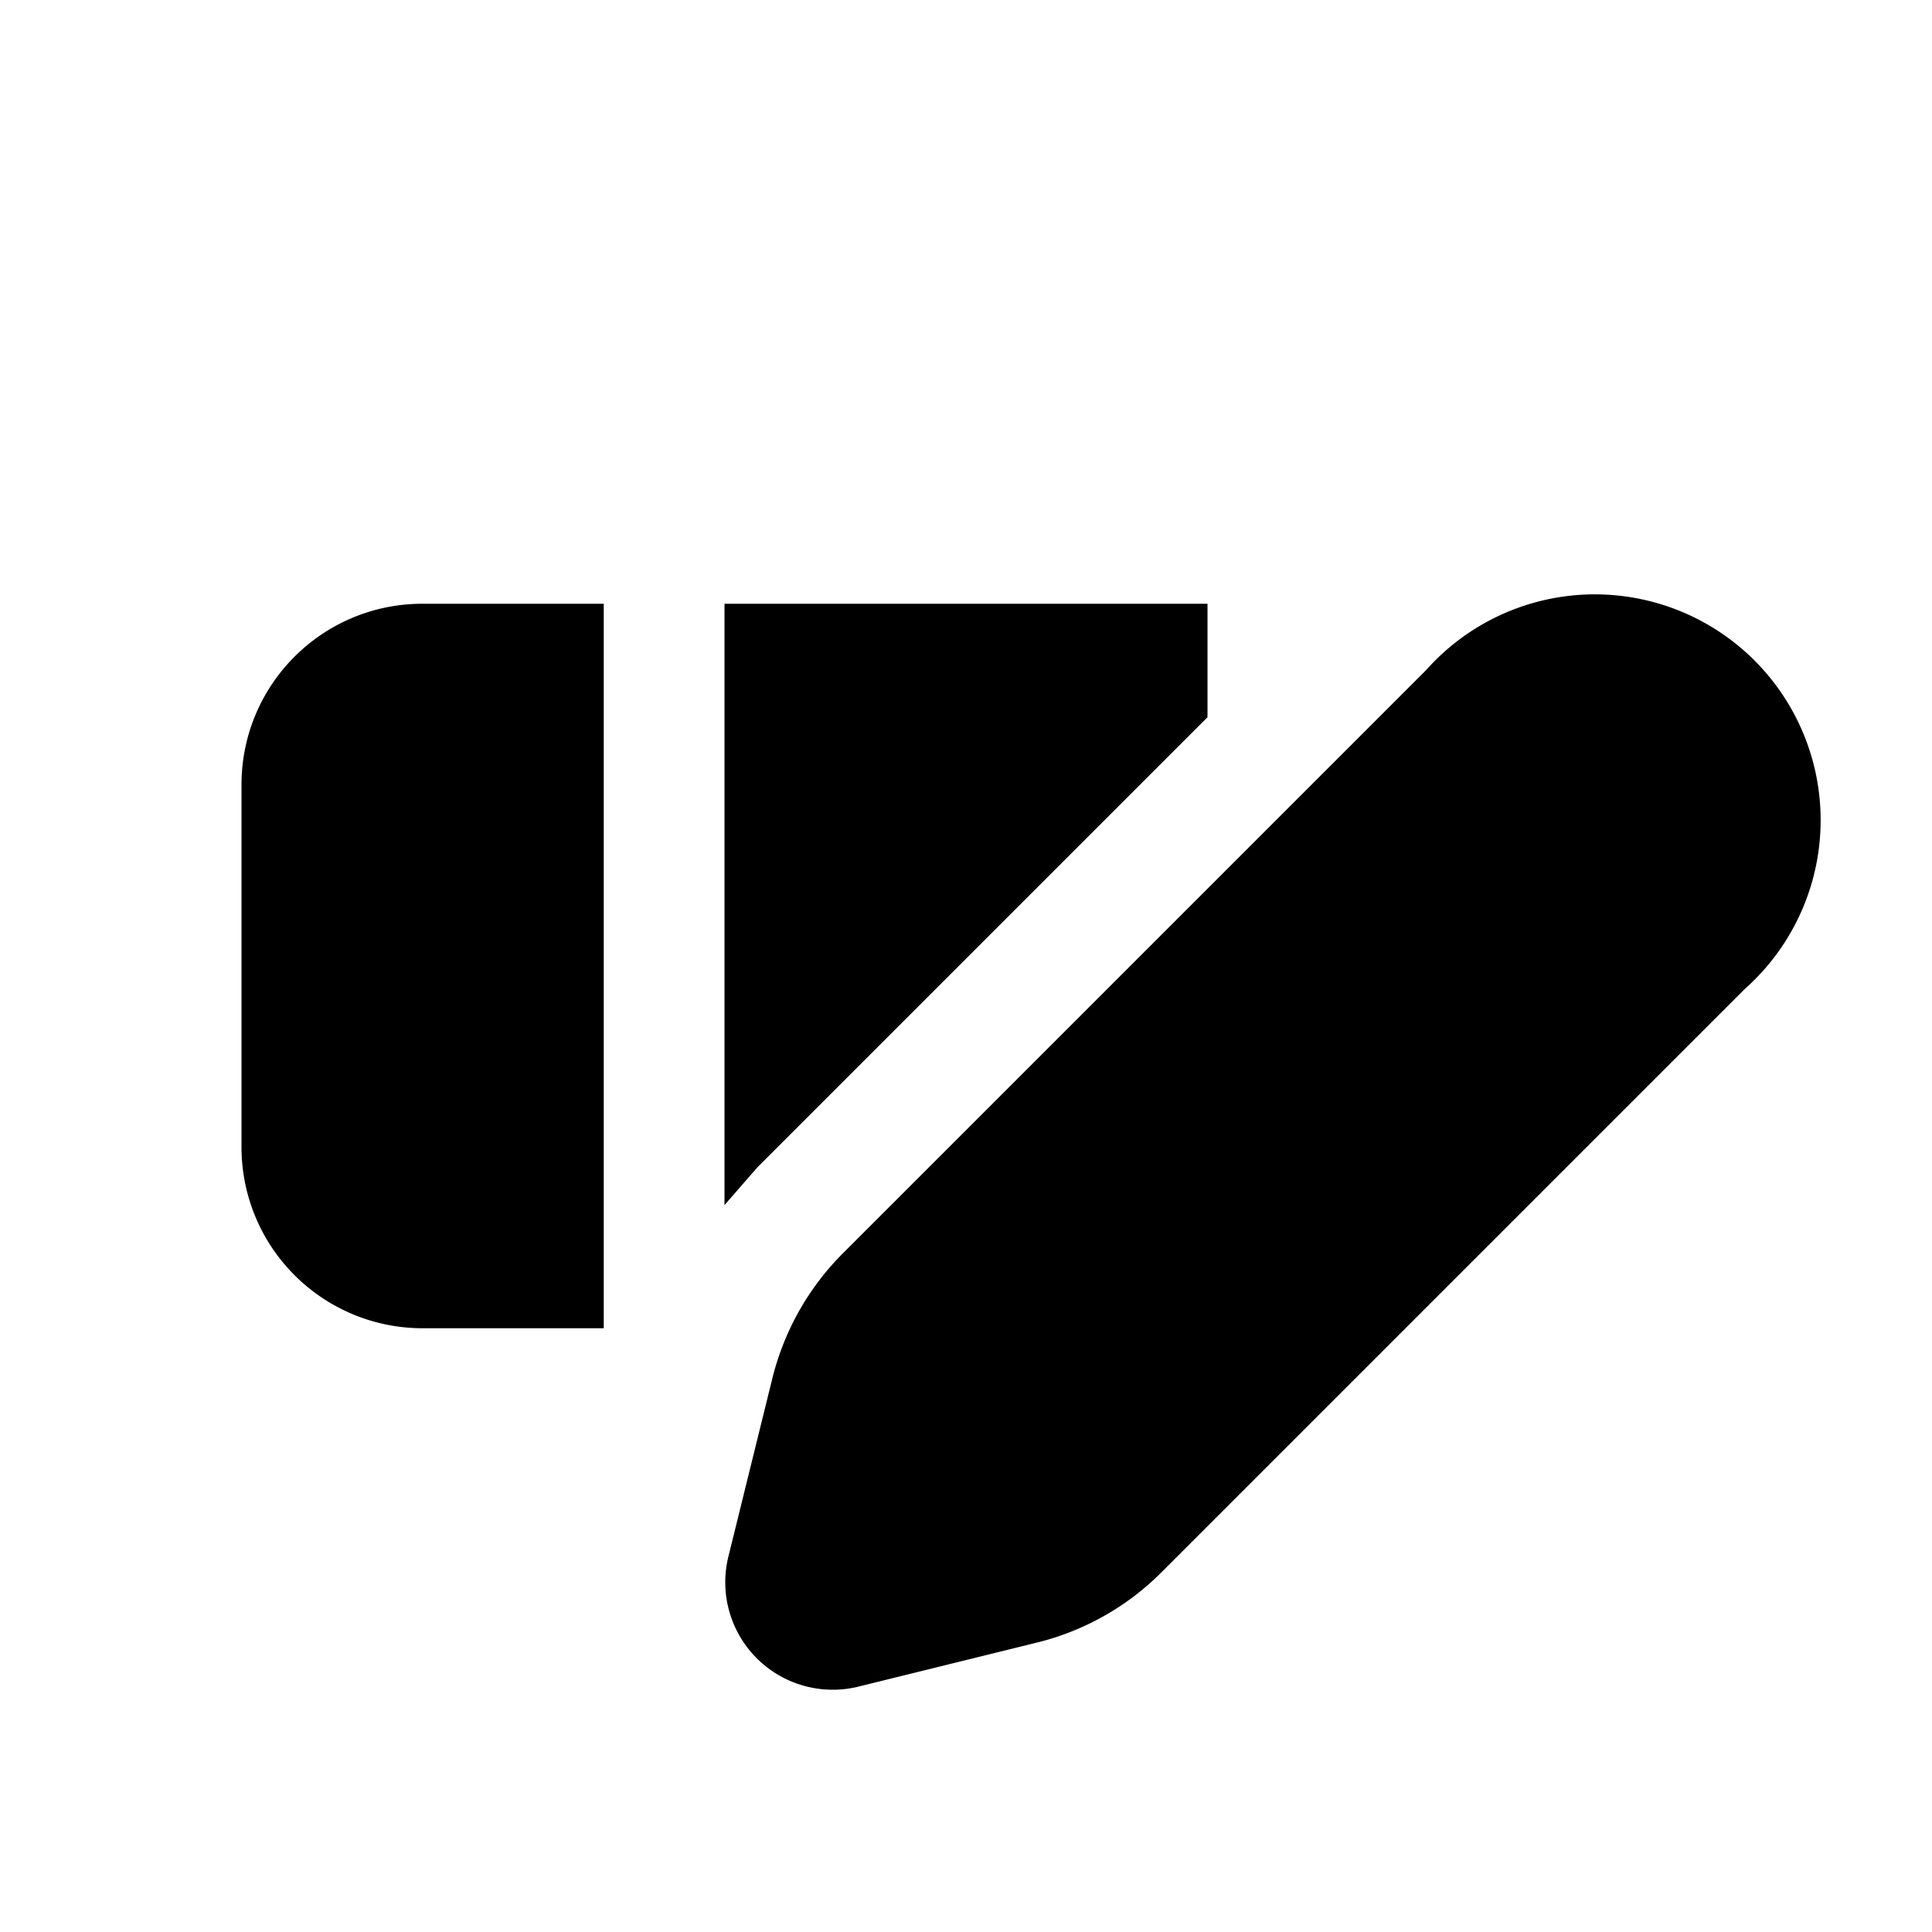
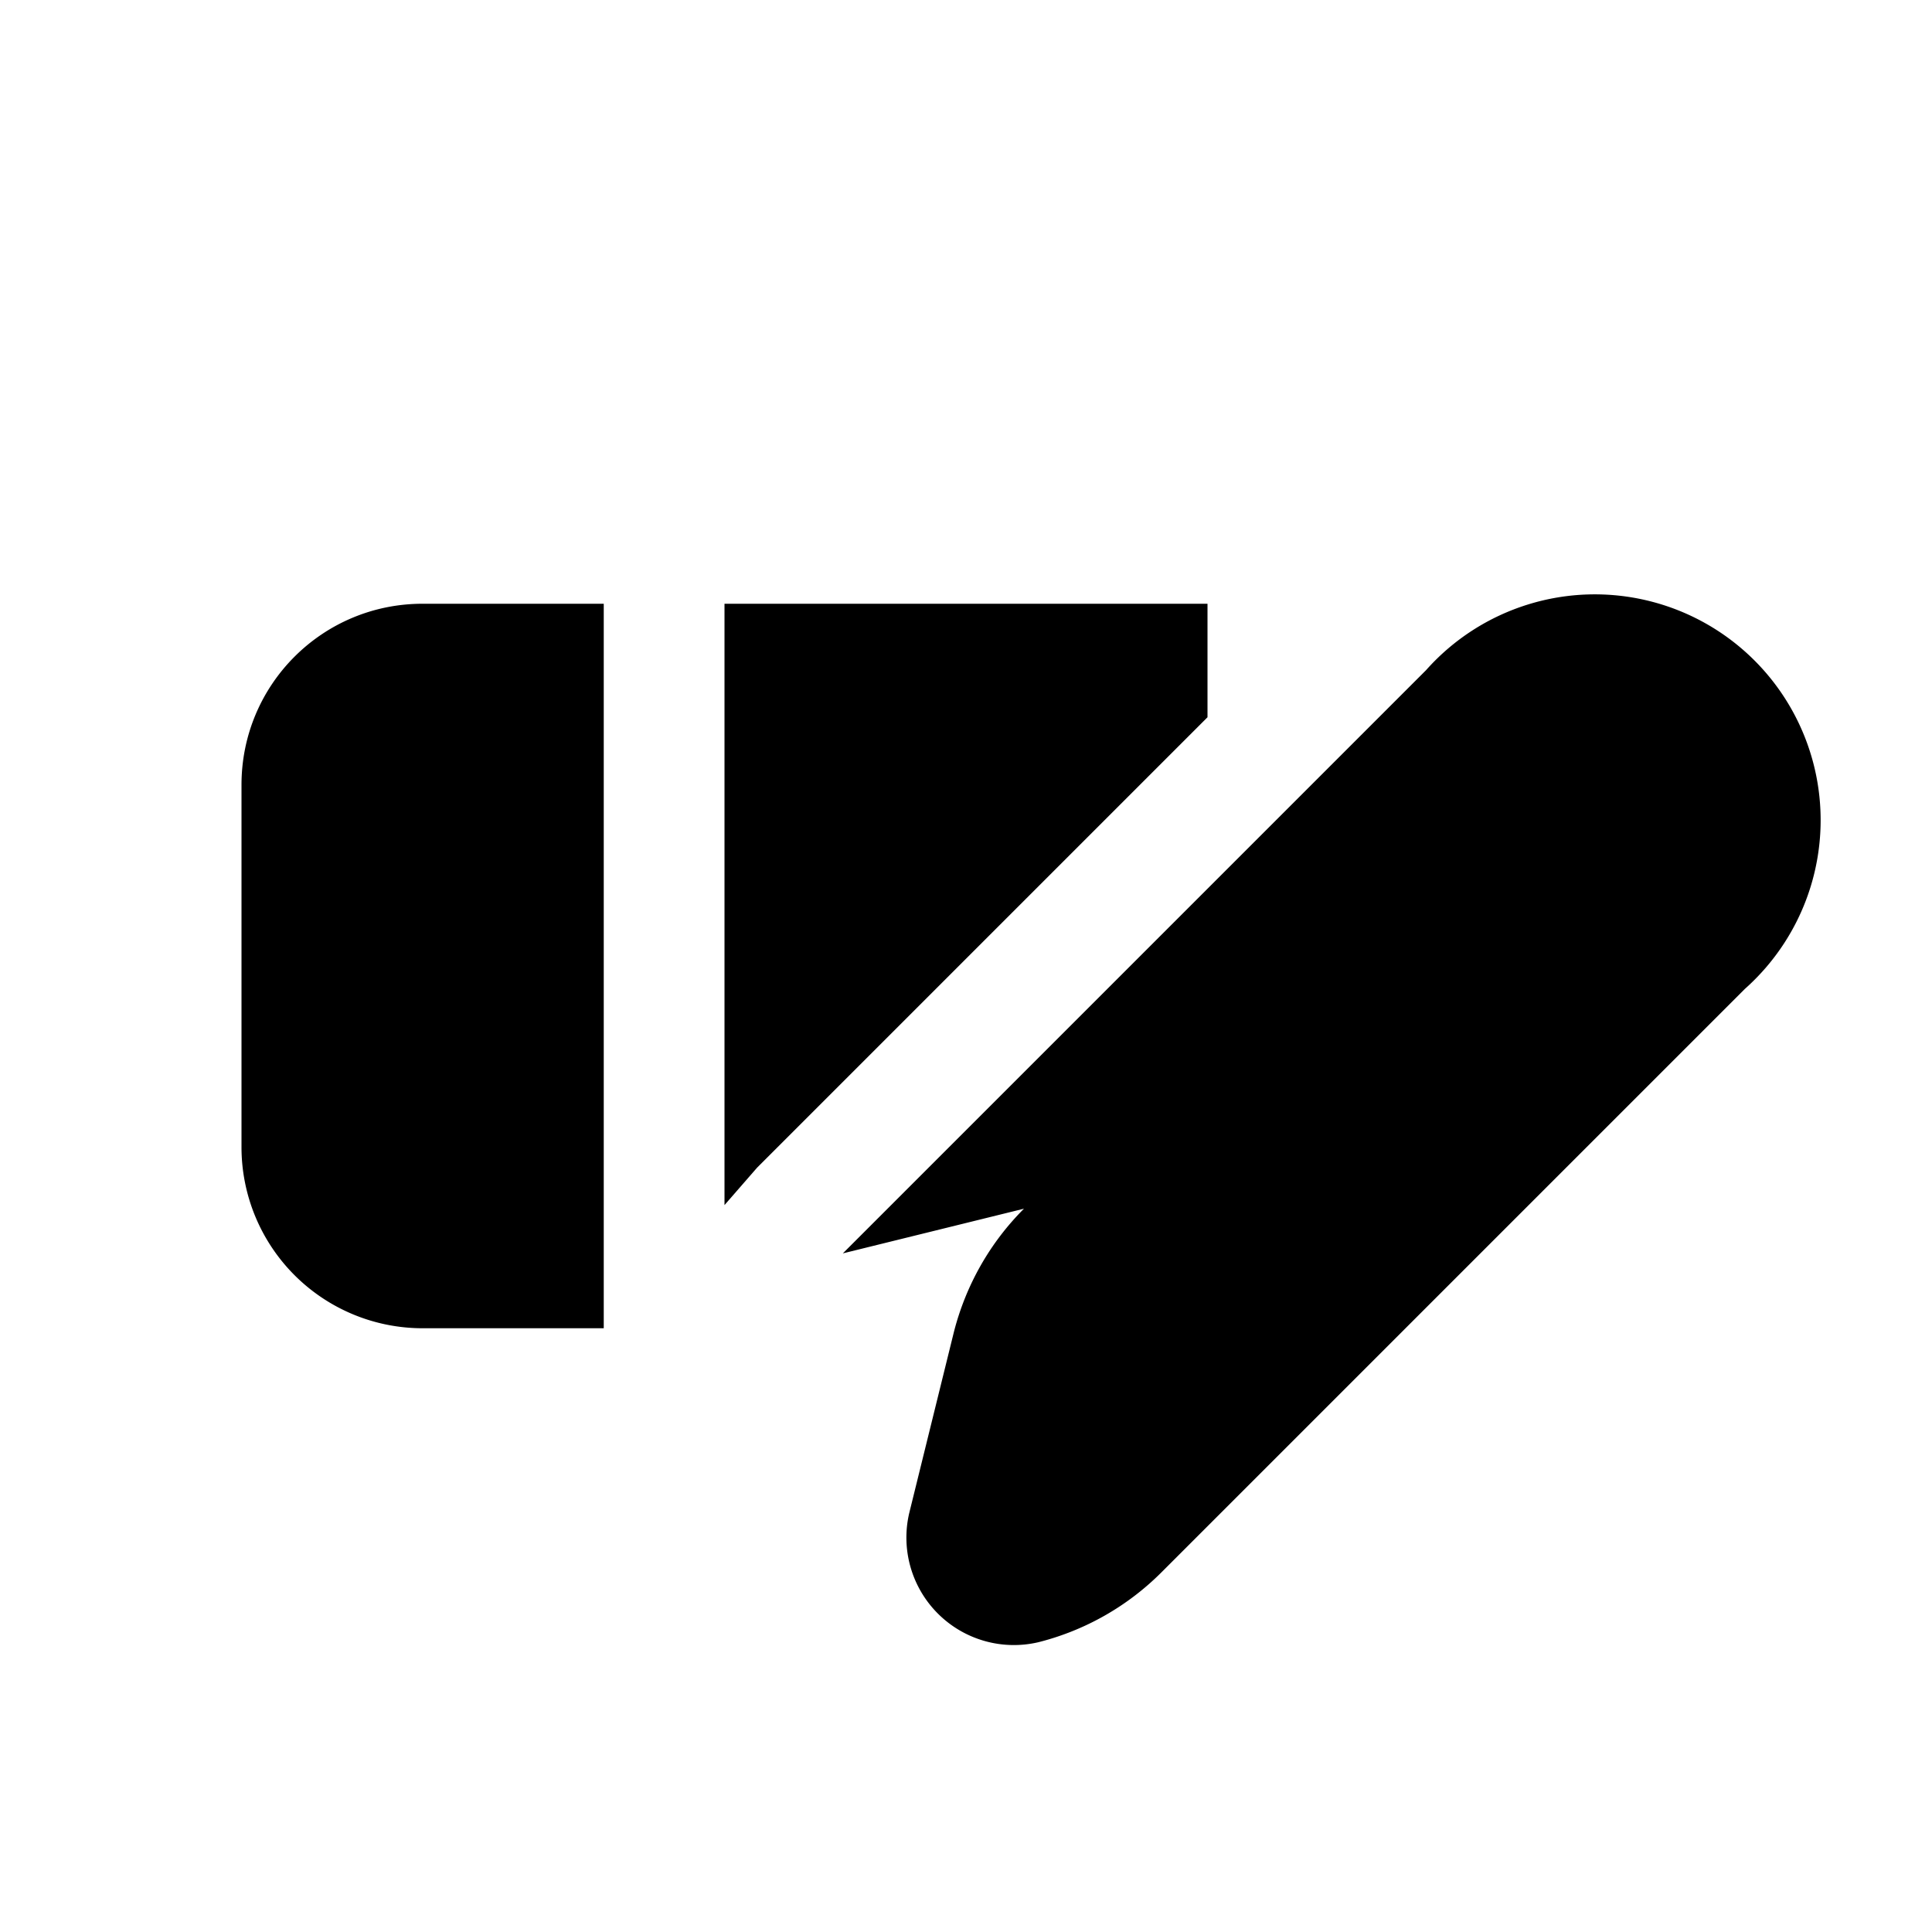
<svg xmlns="http://www.w3.org/2000/svg" width="16" height="16" viewBox="0 0 16 16">
-   <path d="M6 5v4.98l.27-.31L10 5.94V5H6Zm-2.5 6A1.5 1.5 0 0 1 2 9.5v-3C2 5.67 2.67 5 3.5 5H5v6H3.5Zm3.48-.62 4.83-4.83a1.87 1.87 0 1 1 2.64 2.64l-4.83 4.83a2.2 2.2 0 0 1-1.02.58l-1.5.37a.89.89 0 0 1-1.07-1.07l.37-1.5c.1-.39.3-.74.58-1.02Z" />
+   <path d="M6 5v4.98l.27-.31L10 5.94V5H6Zm-2.5 6A1.5 1.5 0 0 1 2 9.5v-3C2 5.67 2.67 5 3.5 5H5v6H3.5Zm3.48-.62 4.83-4.83a1.87 1.87 0 1 1 2.64 2.64l-4.83 4.83a2.2 2.2 0 0 1-1.02.58a.89.89 0 0 1-1.07-1.07l.37-1.5c.1-.39.3-.74.58-1.02Z" />
</svg>